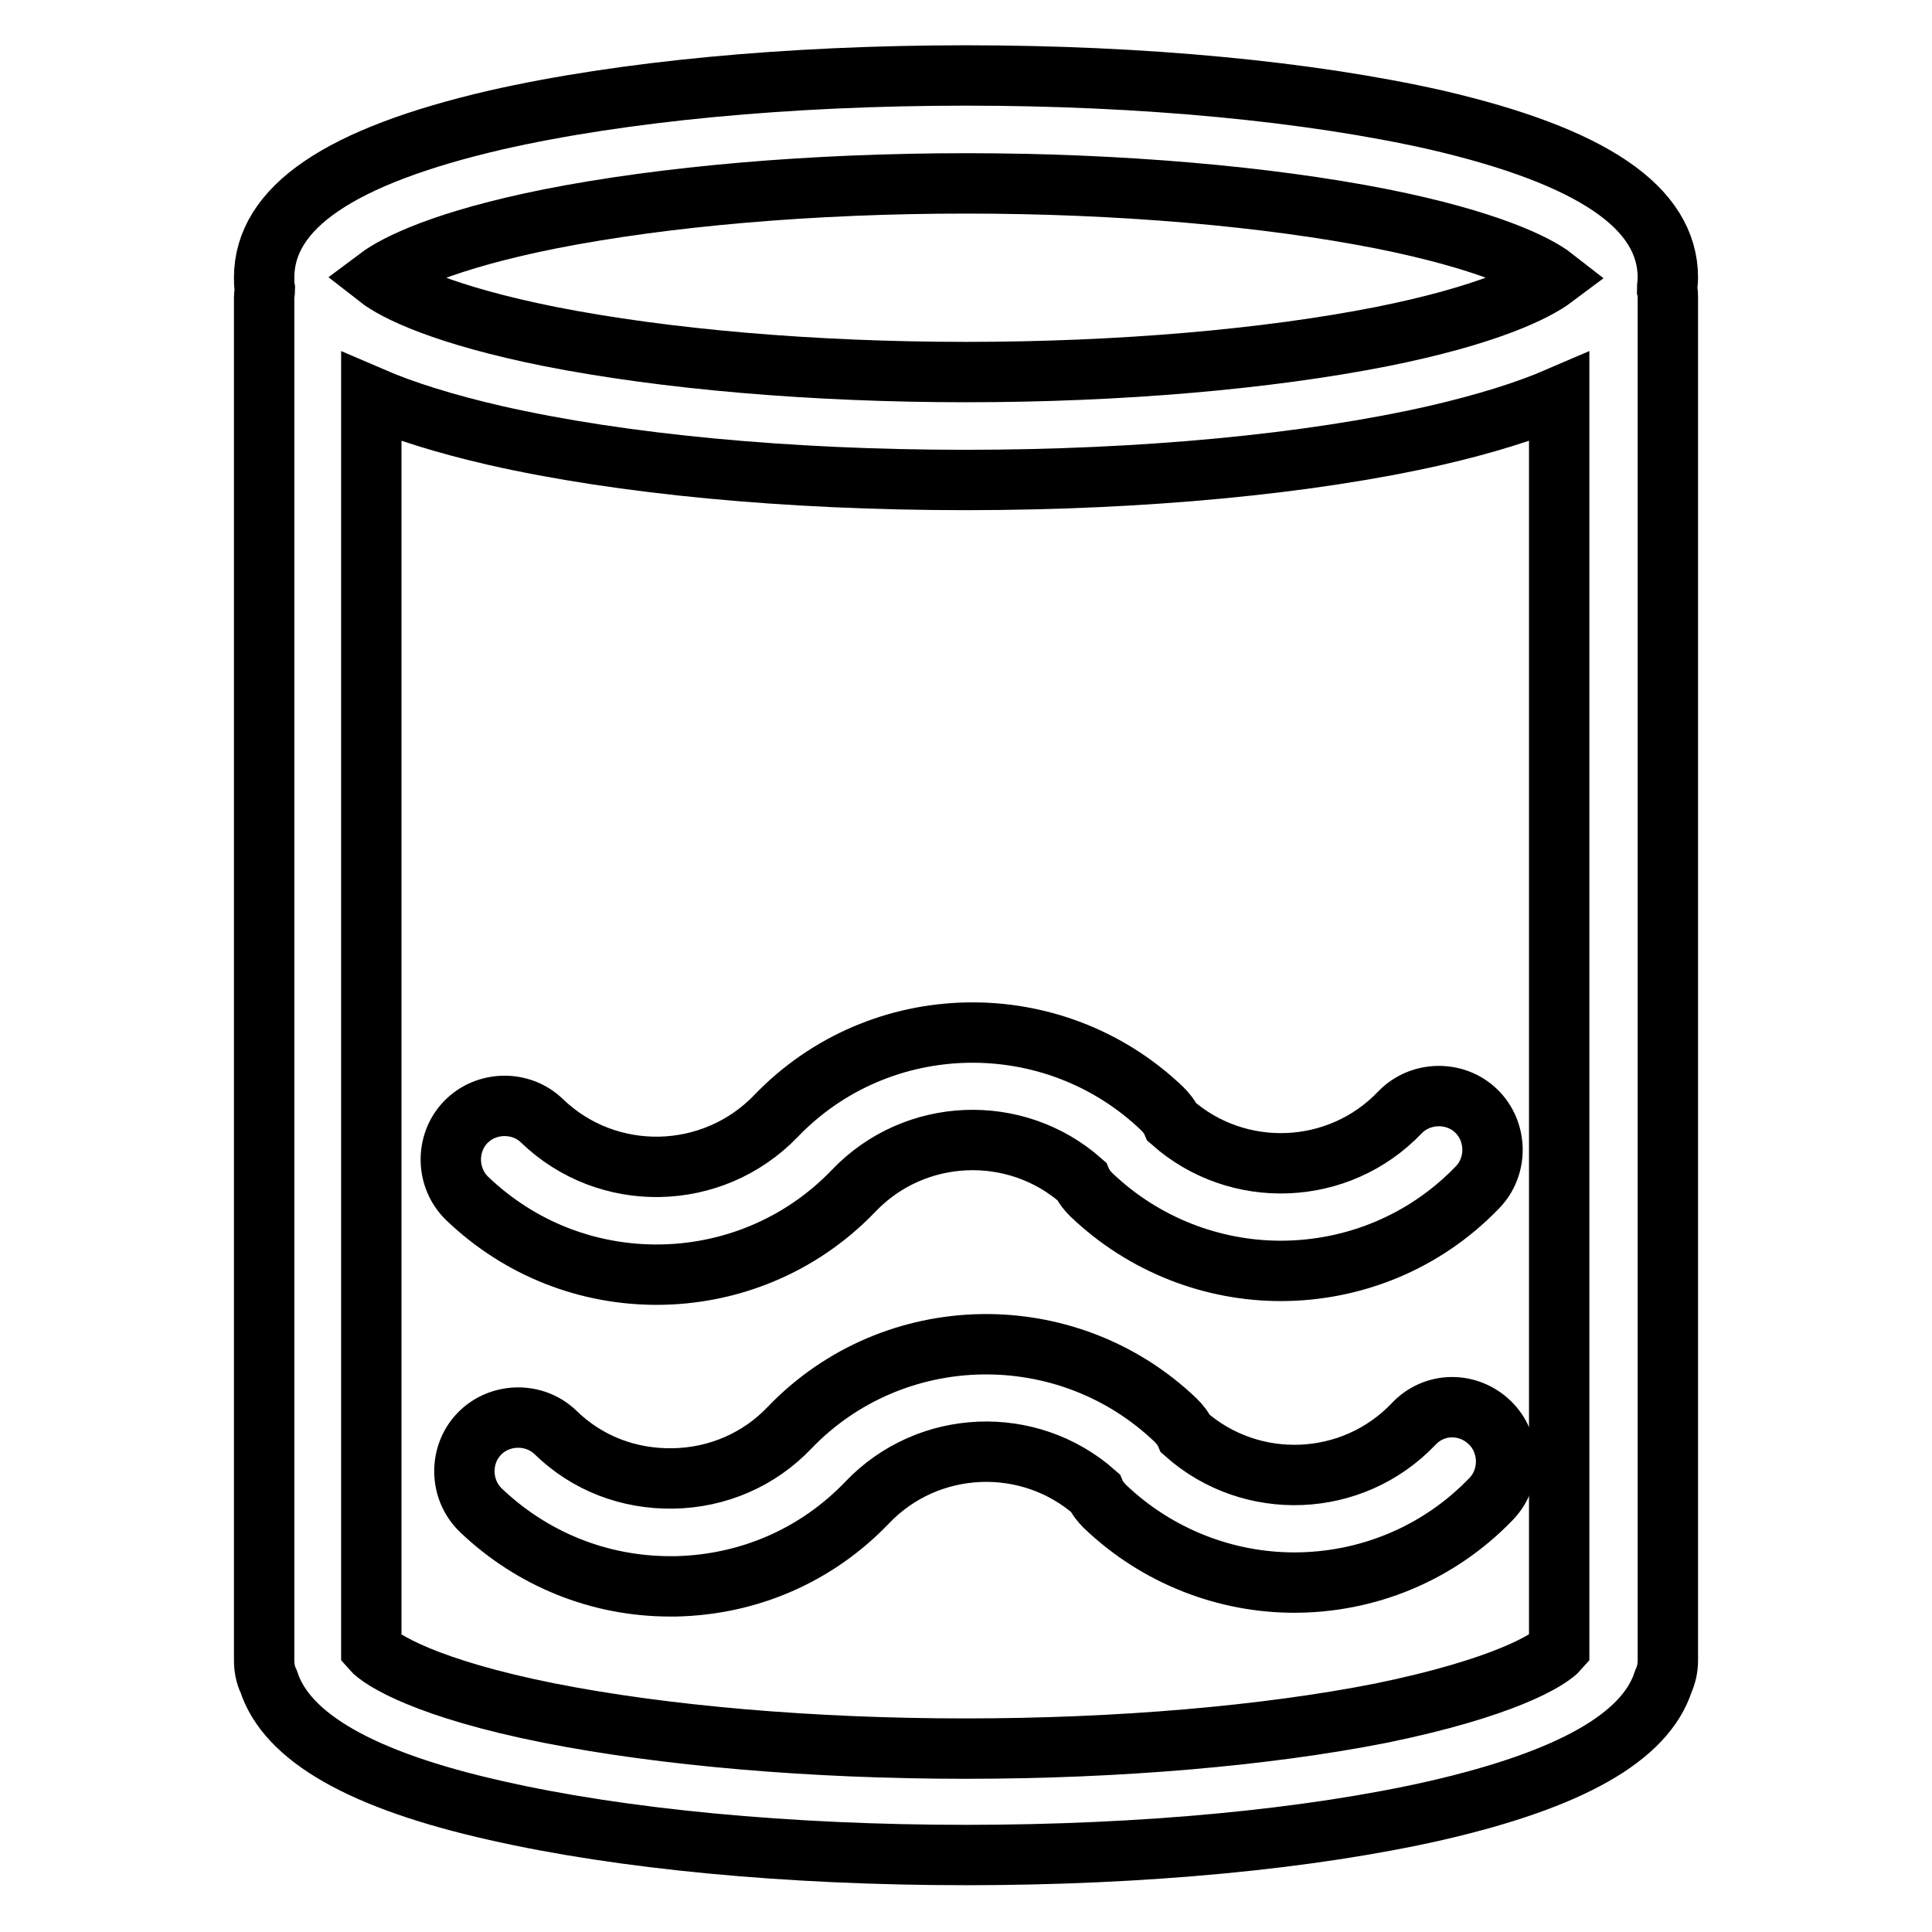
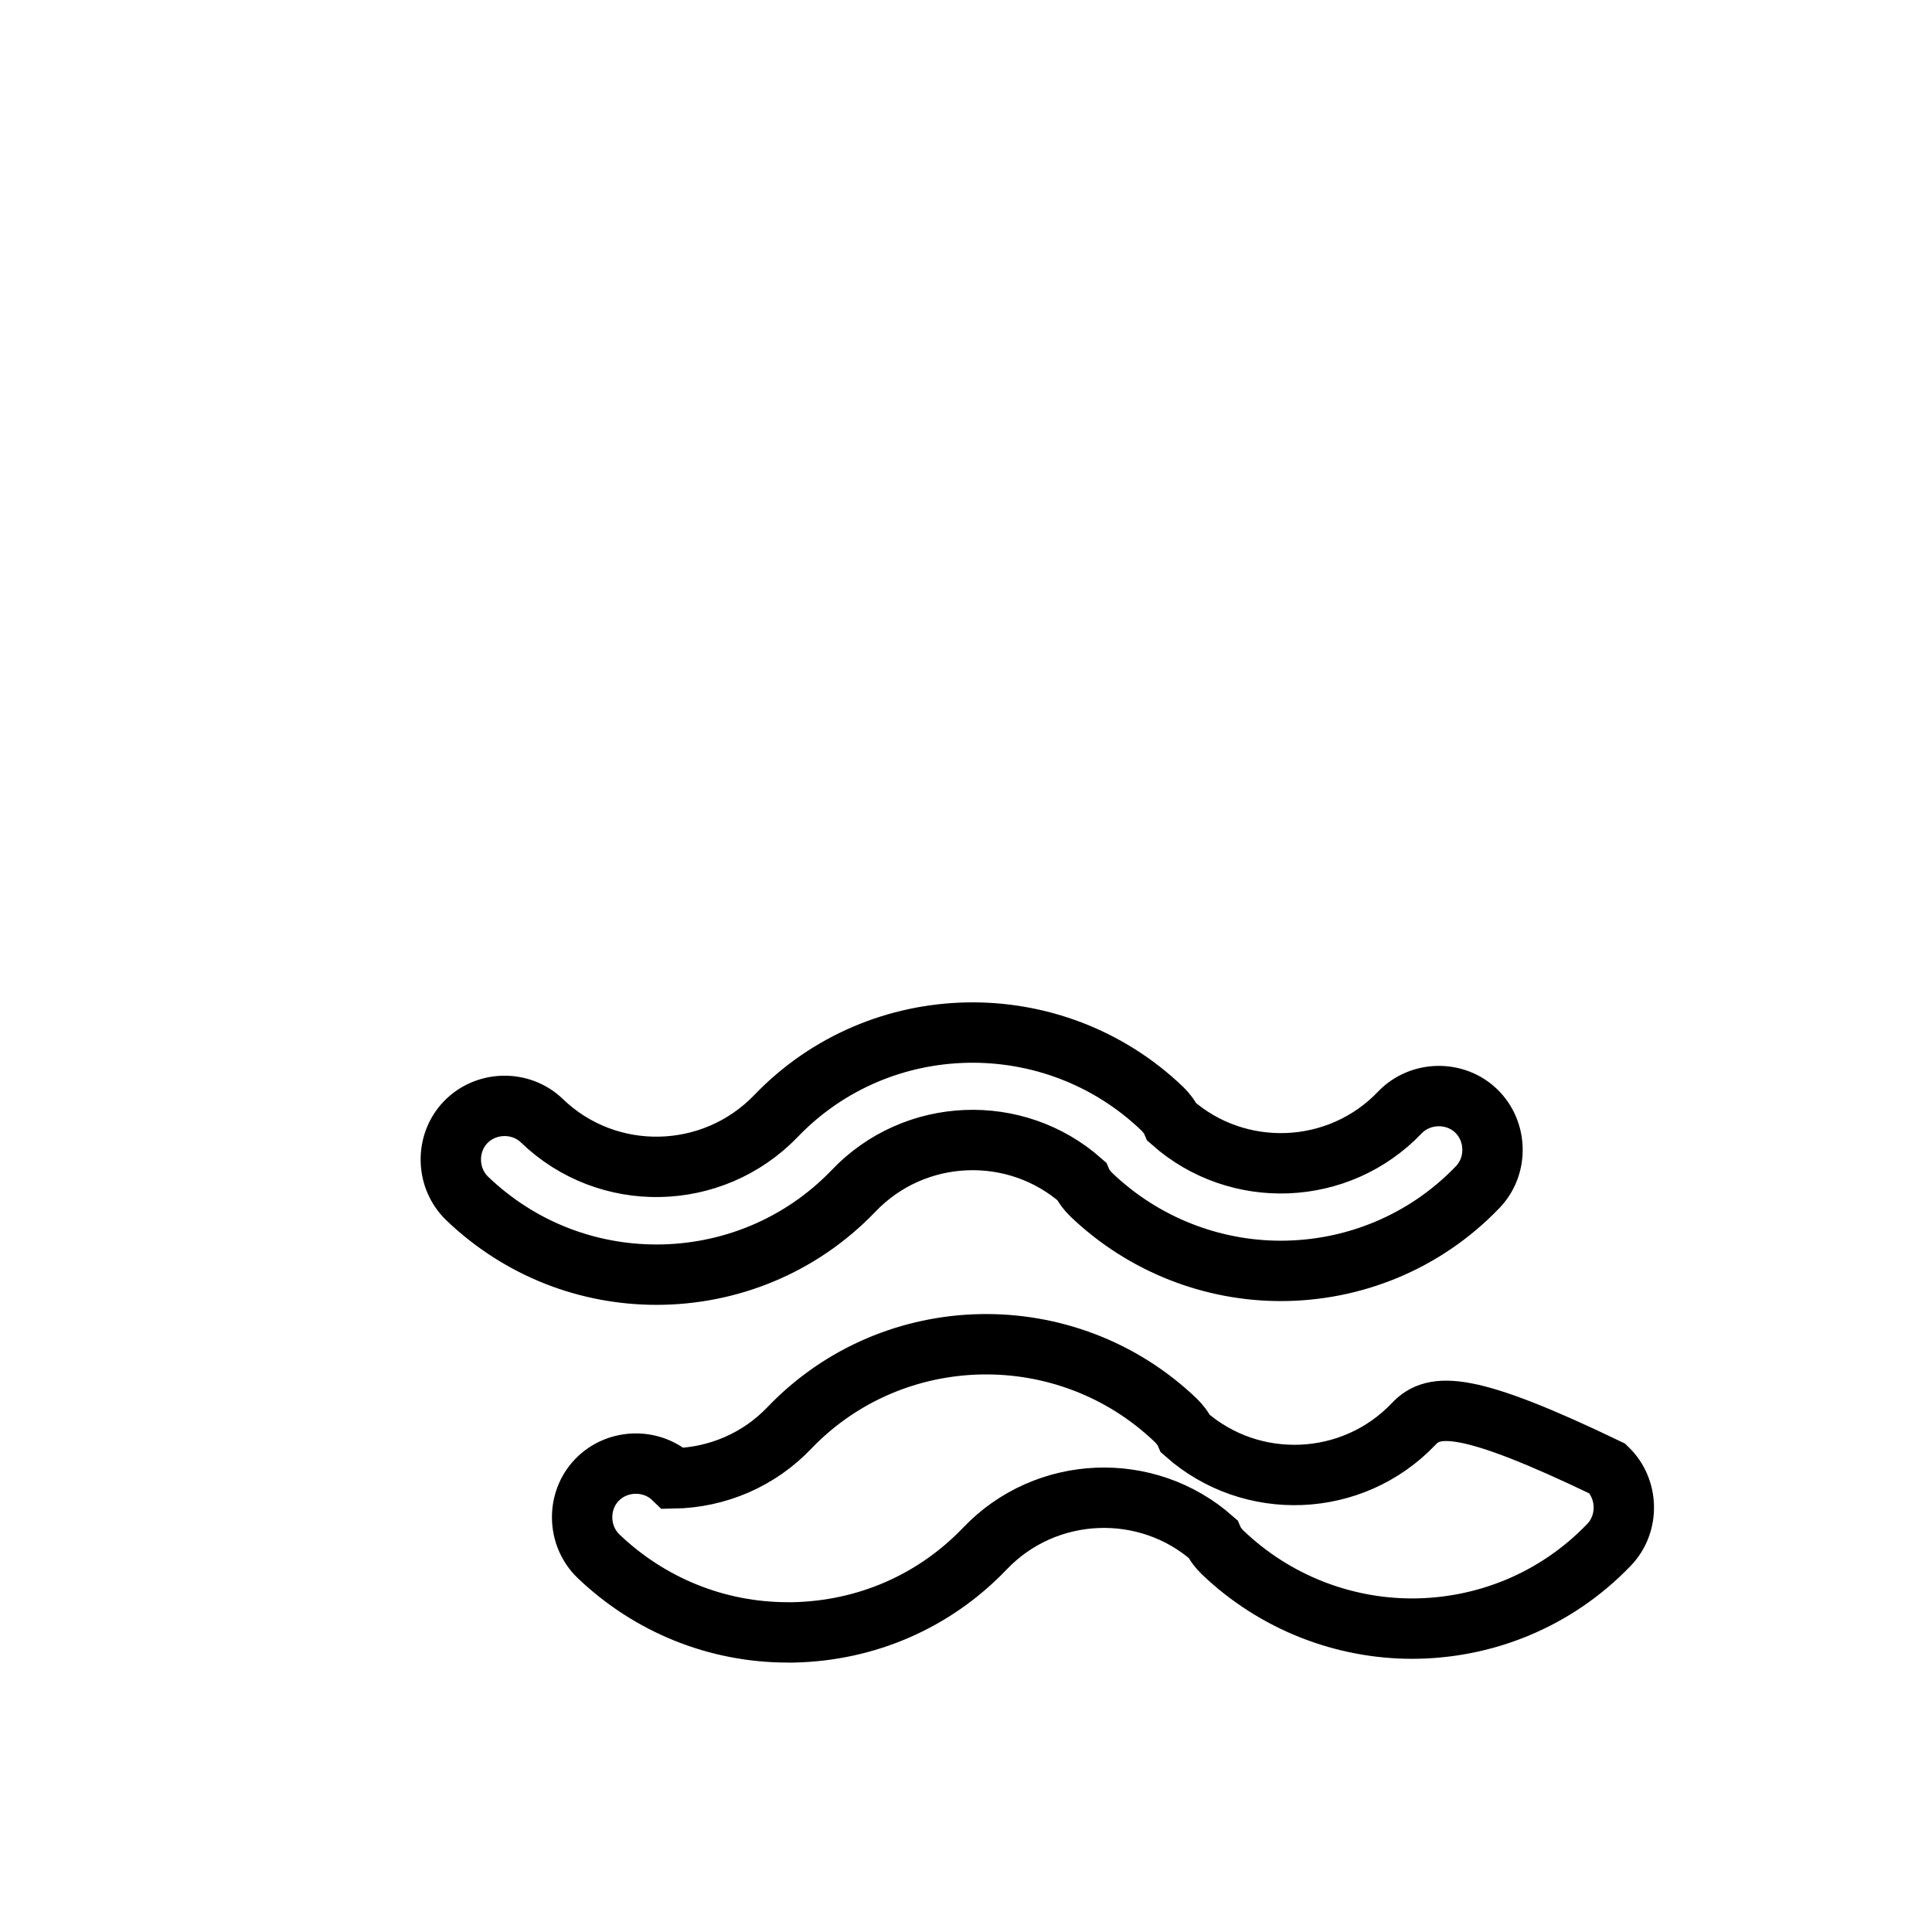
<svg xmlns="http://www.w3.org/2000/svg" version="1.1" x="0px" y="0px" viewBox="0 0 256 256" enable-background="new 0 0 256 256" xml:space="preserve">
  <g>
    <g>
-       <path stroke-width="8" fill-opacity="0" stroke="#000000" d="M187.3,188.7c-8.1,8.5-21.5,9-30.2,1.3c-0.3-0.7-0.8-1.3-1.3-1.8c-14.4-13.8-37.4-13.4-51.2,1c-4,4.2-9.5,6.6-15.4,6.7c-5.9,0.1-11.4-2-15.6-6.1c-2.8-2.7-7.4-2.6-10.1,0.2c-2.7,2.8-2.6,7.4,0.2,10.1c6.8,6.5,15.7,10.1,25.1,10.1c0.2,0,0.5,0,0.7,0c9.7-0.2,18.7-4.1,25.4-11.1c8.1-8.5,21.5-9,30.2-1.3c0.3,0.7,0.8,1.3,1.3,1.8c7,6.7,16.1,10.1,25.1,10.1c9.5,0,19-3.7,26.1-11.1c2.7-2.8,2.6-7.4-0.2-10.1C194.5,185.7,190,185.8,187.3,188.7z" />
-       <path stroke-width="8" fill-opacity="0" stroke="#000000" d="M221,36.8c0-9.3-10-16.1-30.7-20.9C173.5,12.1,151.4,10,128,10c-23.5,0-45.6,2.1-62.3,5.9C45,20.7,35,27.5,35,36.8c0,0.5,0,1,0.1,1.5c0,0.4-0.1,0.7-0.1,1.1v180.6c0,1,0.2,2,0.6,2.8c2.4,7.4,12.3,13.1,30.1,17.1c16.7,3.8,38.8,5.9,62.3,5.9c23.5,0,45.6-2.1,62.3-5.9c17.8-4.1,27.7-9.7,30.1-17.1c0.4-0.9,0.6-1.8,0.6-2.8V39.5c0-0.4,0-0.8-0.1-1.1C220.9,37.9,221,37.3,221,36.8z M72.9,29c15.2-3,34.7-4.7,55.1-4.7c20.3,0,39.9,1.7,55.1,4.7c14,2.8,20.5,6,22.8,7.8c-2.4,1.8-8.8,5-22.8,7.8c-15.2,3-34.7,4.7-55.1,4.7c-20.3,0-39.9-1.7-55.1-4.7c-14-2.8-20.5-6-22.8-7.8C52.5,35,58.9,31.8,72.9,29z M183,227c-15.2,3-34.7,4.7-55.1,4.7c-20.3,0-39.9-1.7-55.1-4.7c-16.1-3.2-22.3-7-23.6-8.5V52.6c4.4,1.9,9.9,3.6,16.4,5.1c16.7,3.8,38.8,5.9,62.3,5.9c23.5,0,45.6-2.1,62.3-5.9c6.5-1.5,12-3.2,16.4-5.1v165.9C205.3,220,199.1,223.7,183,227z" />
+       <path stroke-width="8" fill-opacity="0" stroke="#000000" d="M187.3,188.7c-8.1,8.5-21.5,9-30.2,1.3c-0.3-0.7-0.8-1.3-1.3-1.8c-14.4-13.8-37.4-13.4-51.2,1c-4,4.2-9.5,6.6-15.4,6.7c-2.8-2.7-7.4-2.6-10.1,0.2c-2.7,2.8-2.6,7.4,0.2,10.1c6.8,6.5,15.7,10.1,25.1,10.1c0.2,0,0.5,0,0.7,0c9.7-0.2,18.7-4.1,25.4-11.1c8.1-8.5,21.5-9,30.2-1.3c0.3,0.7,0.8,1.3,1.3,1.8c7,6.7,16.1,10.1,25.1,10.1c9.5,0,19-3.7,26.1-11.1c2.7-2.8,2.6-7.4-0.2-10.1C194.5,185.7,190,185.8,187.3,188.7z" />
      <path stroke-width="8" fill-opacity="0" stroke="#000000" d="M87,168.9c9.5,0,19-3.7,26.1-11.1l0,0l0,0c8.1-8.5,21.5-9,30.2-1.3c0.3,0.7,0.8,1.3,1.3,1.8c7,6.7,16.1,10.1,25.1,10.1c9.5,0,19-3.7,26.1-11.1c2.7-2.8,2.6-7.4-0.2-10.1c-2.8-2.7-7.4-2.6-10.1,0.2c-8.1,8.5-21.5,9-30.2,1.3c-0.3-0.7-0.8-1.3-1.3-1.8c-14.4-13.8-37.4-13.4-51.2,1l0,0c-8.4,8.7-22.3,9-31,0.6c-2.8-2.7-7.4-2.6-10.1,0.2c-2.7,2.8-2.6,7.4,0.2,10.1C69,165.6,78,168.9,87,168.9z" />
    </g>
  </g>
</svg>